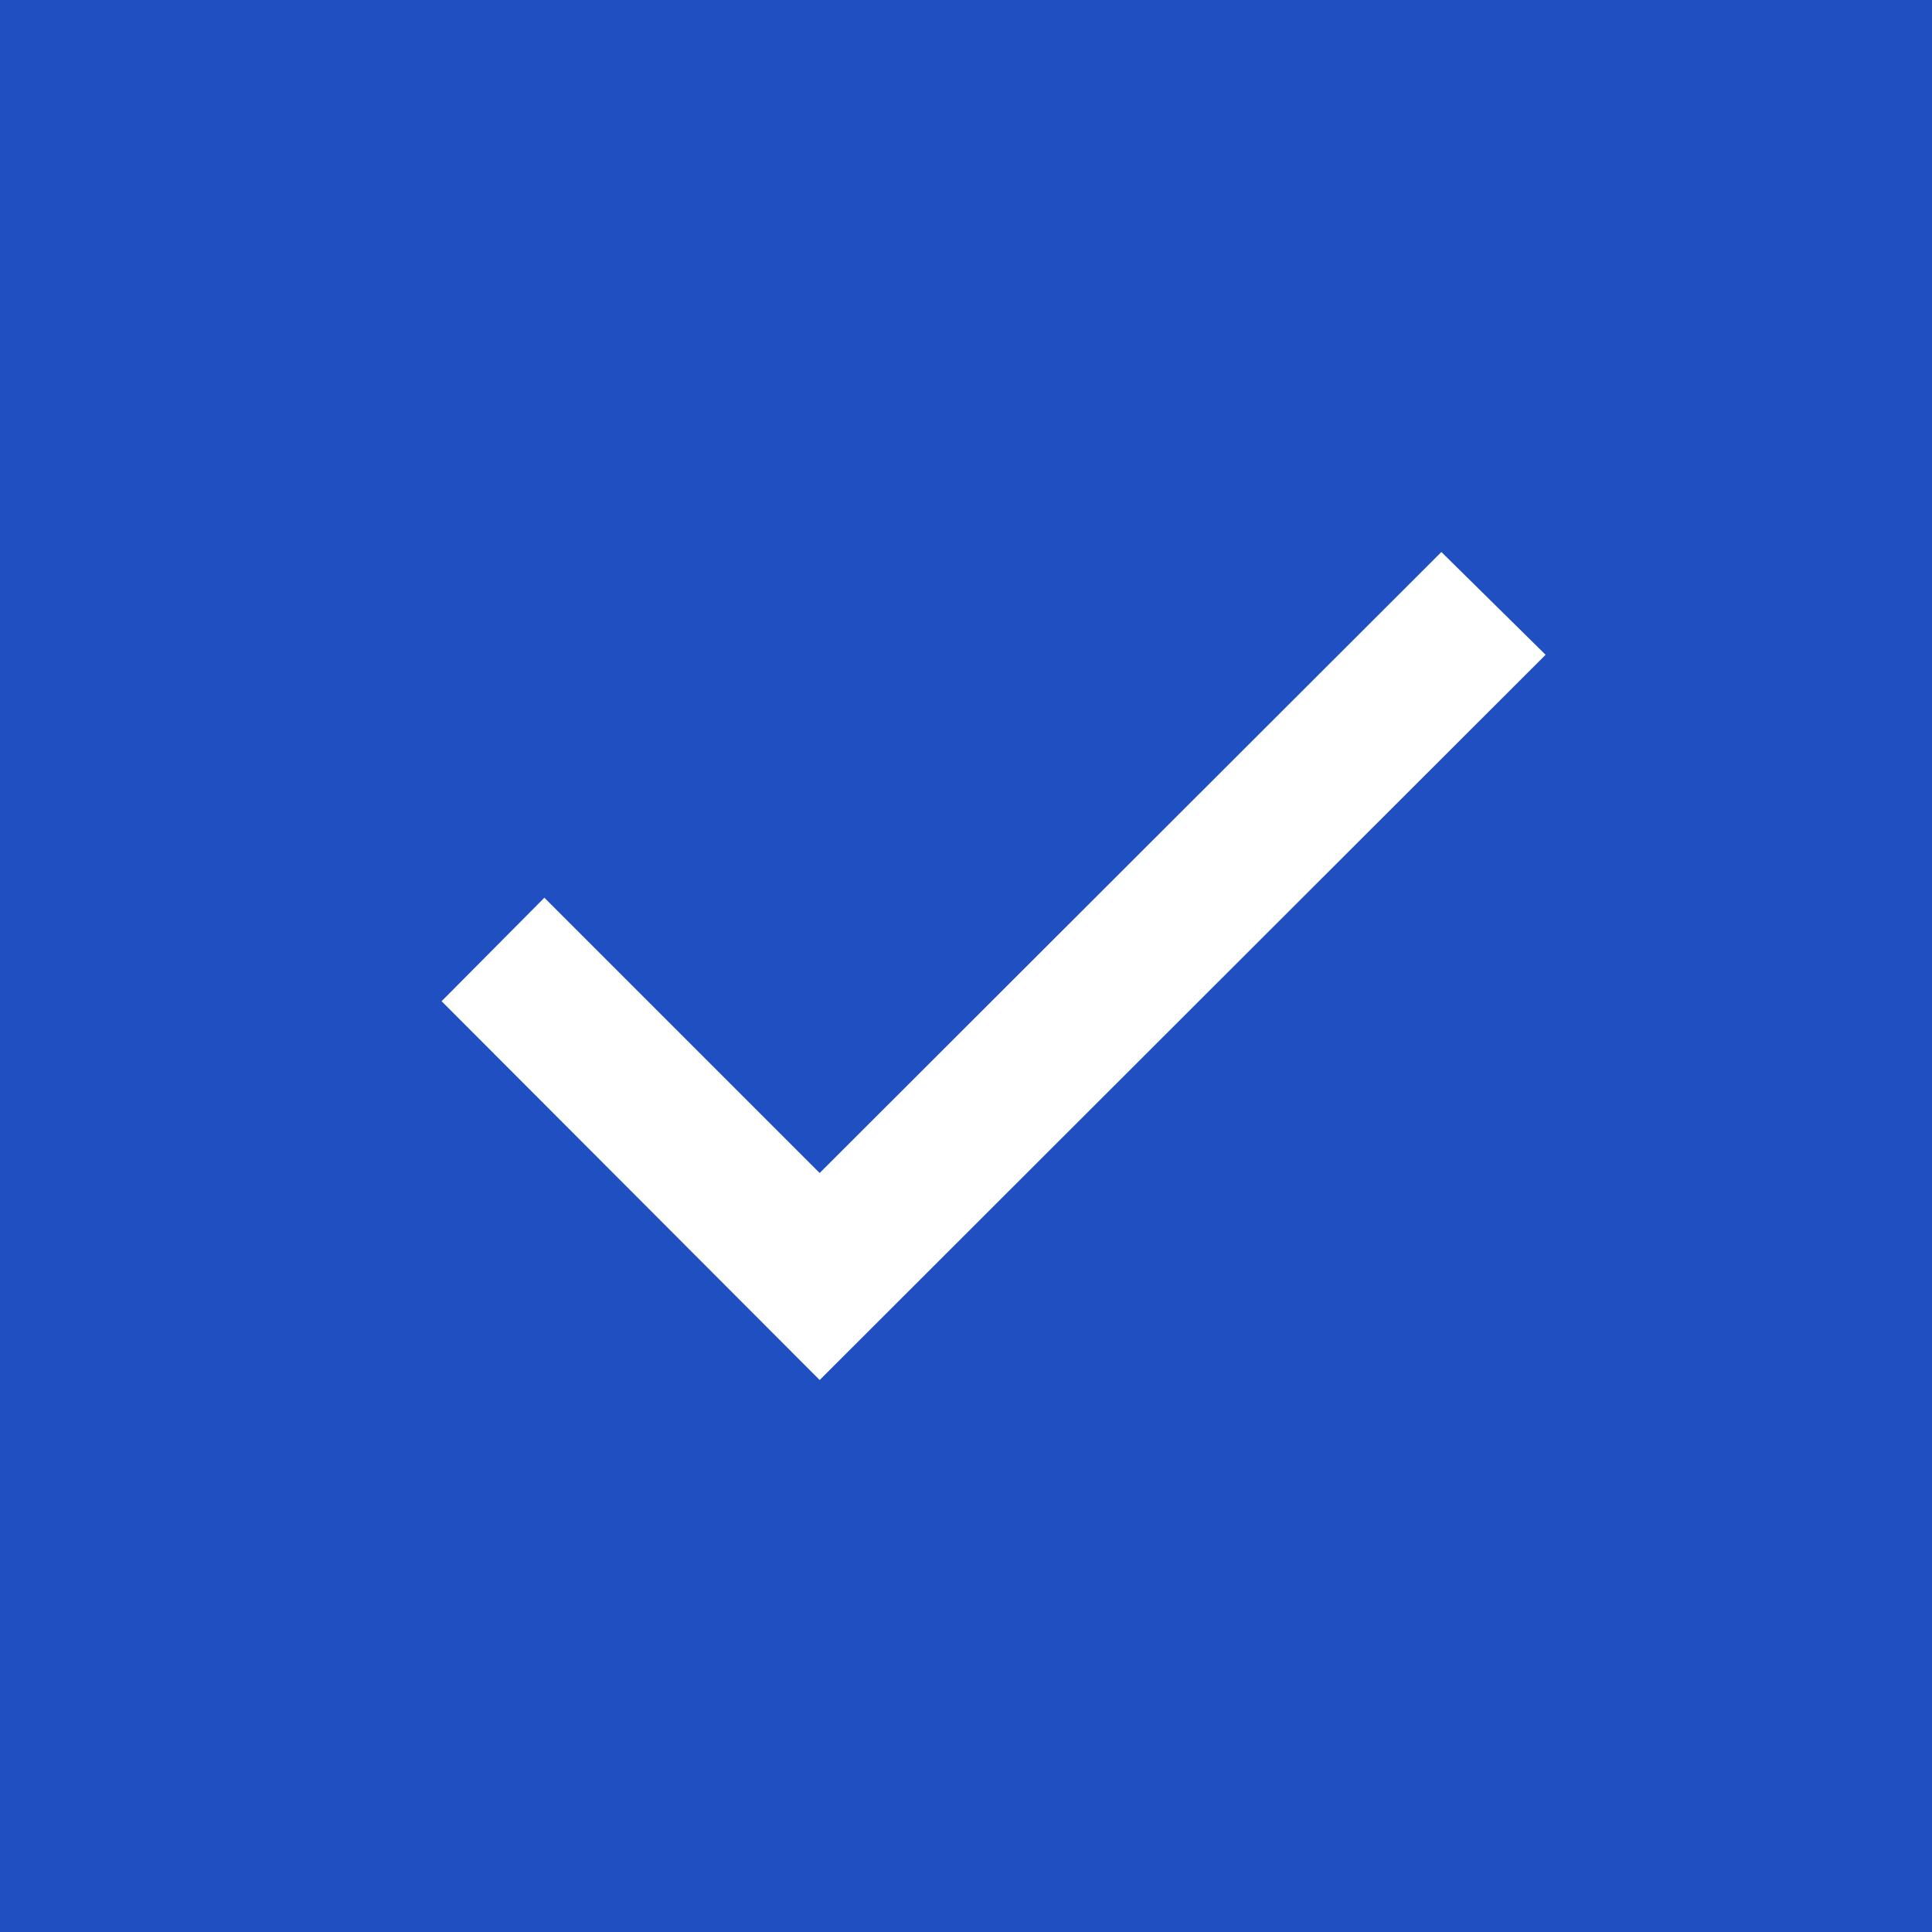
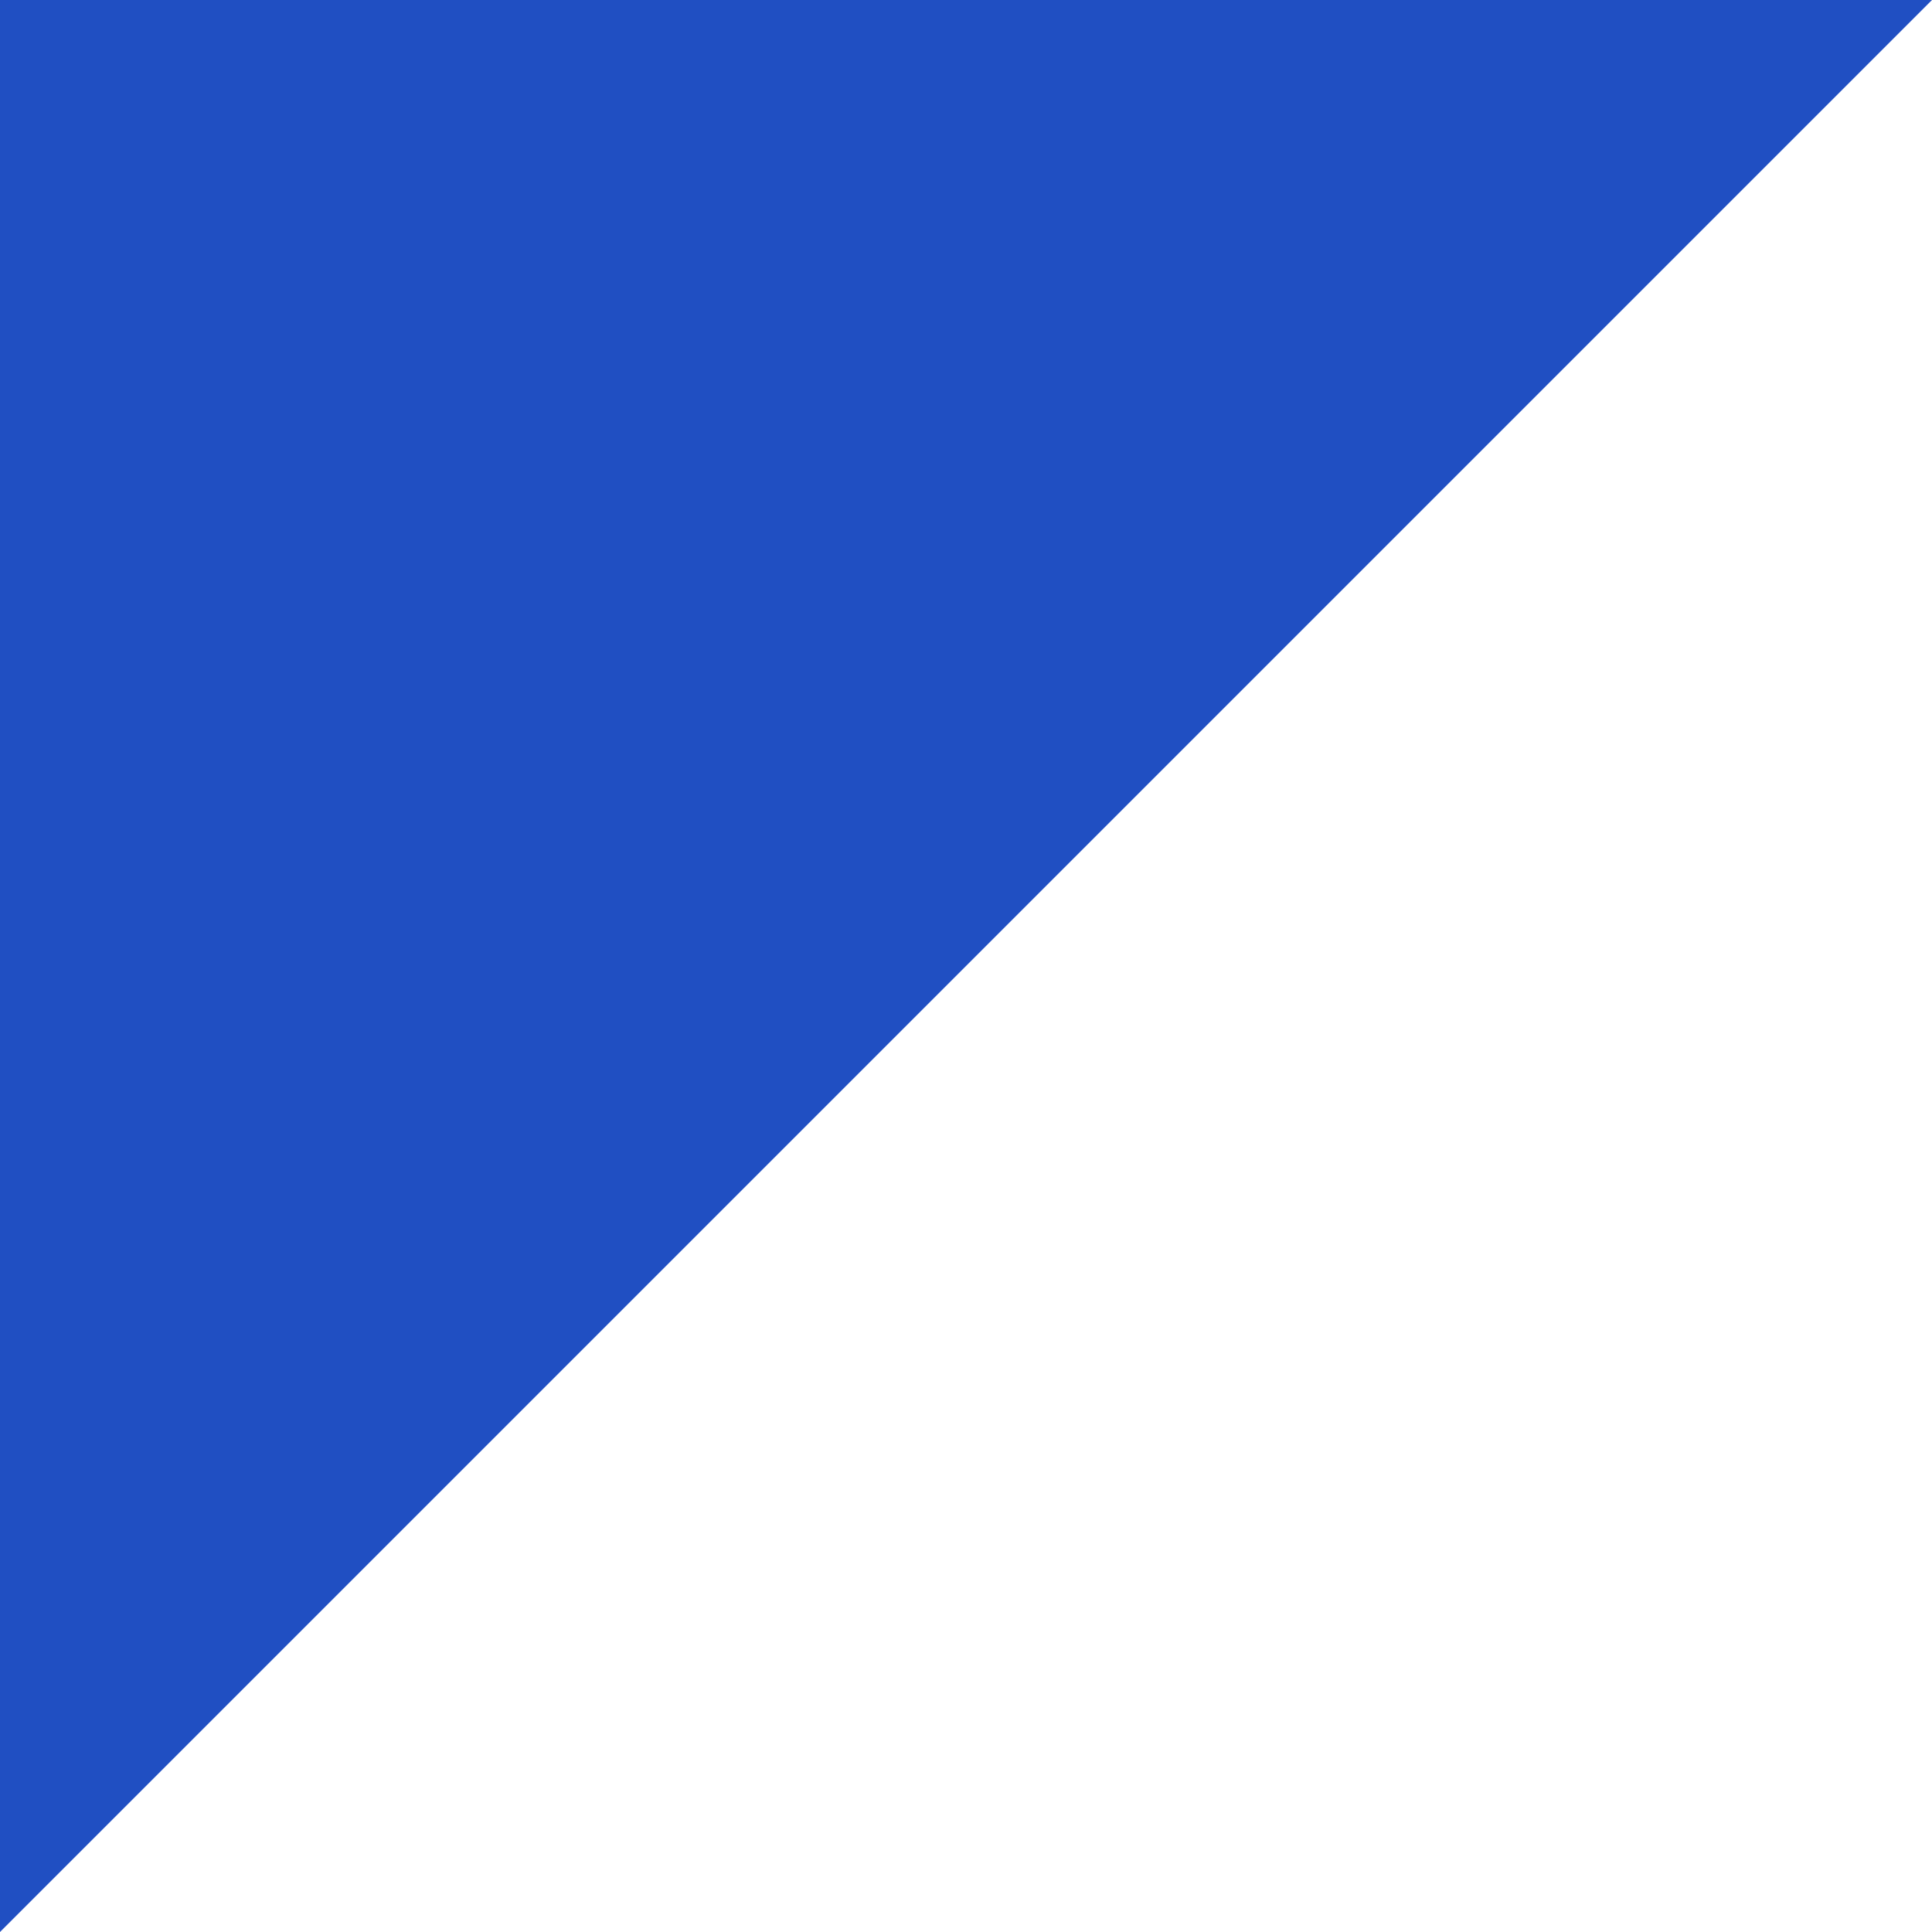
<svg xmlns="http://www.w3.org/2000/svg" width="35" height="35" viewBox="0 0 35 35">
  <g>
    <g>
      <g>
-         <path fill="#204fc2" d="M0 35V0h35v35z" />
+         <path fill="#204fc2" d="M0 35V0h35z" />
      </g>
      <g>
-         <path fill="#fff" d="M8 18.138L14.849 25 28 11.862 26.112 10 14.849 21.25l-4.987-4.987z" />
-       </g>
+         </g>
    </g>
  </g>
</svg>